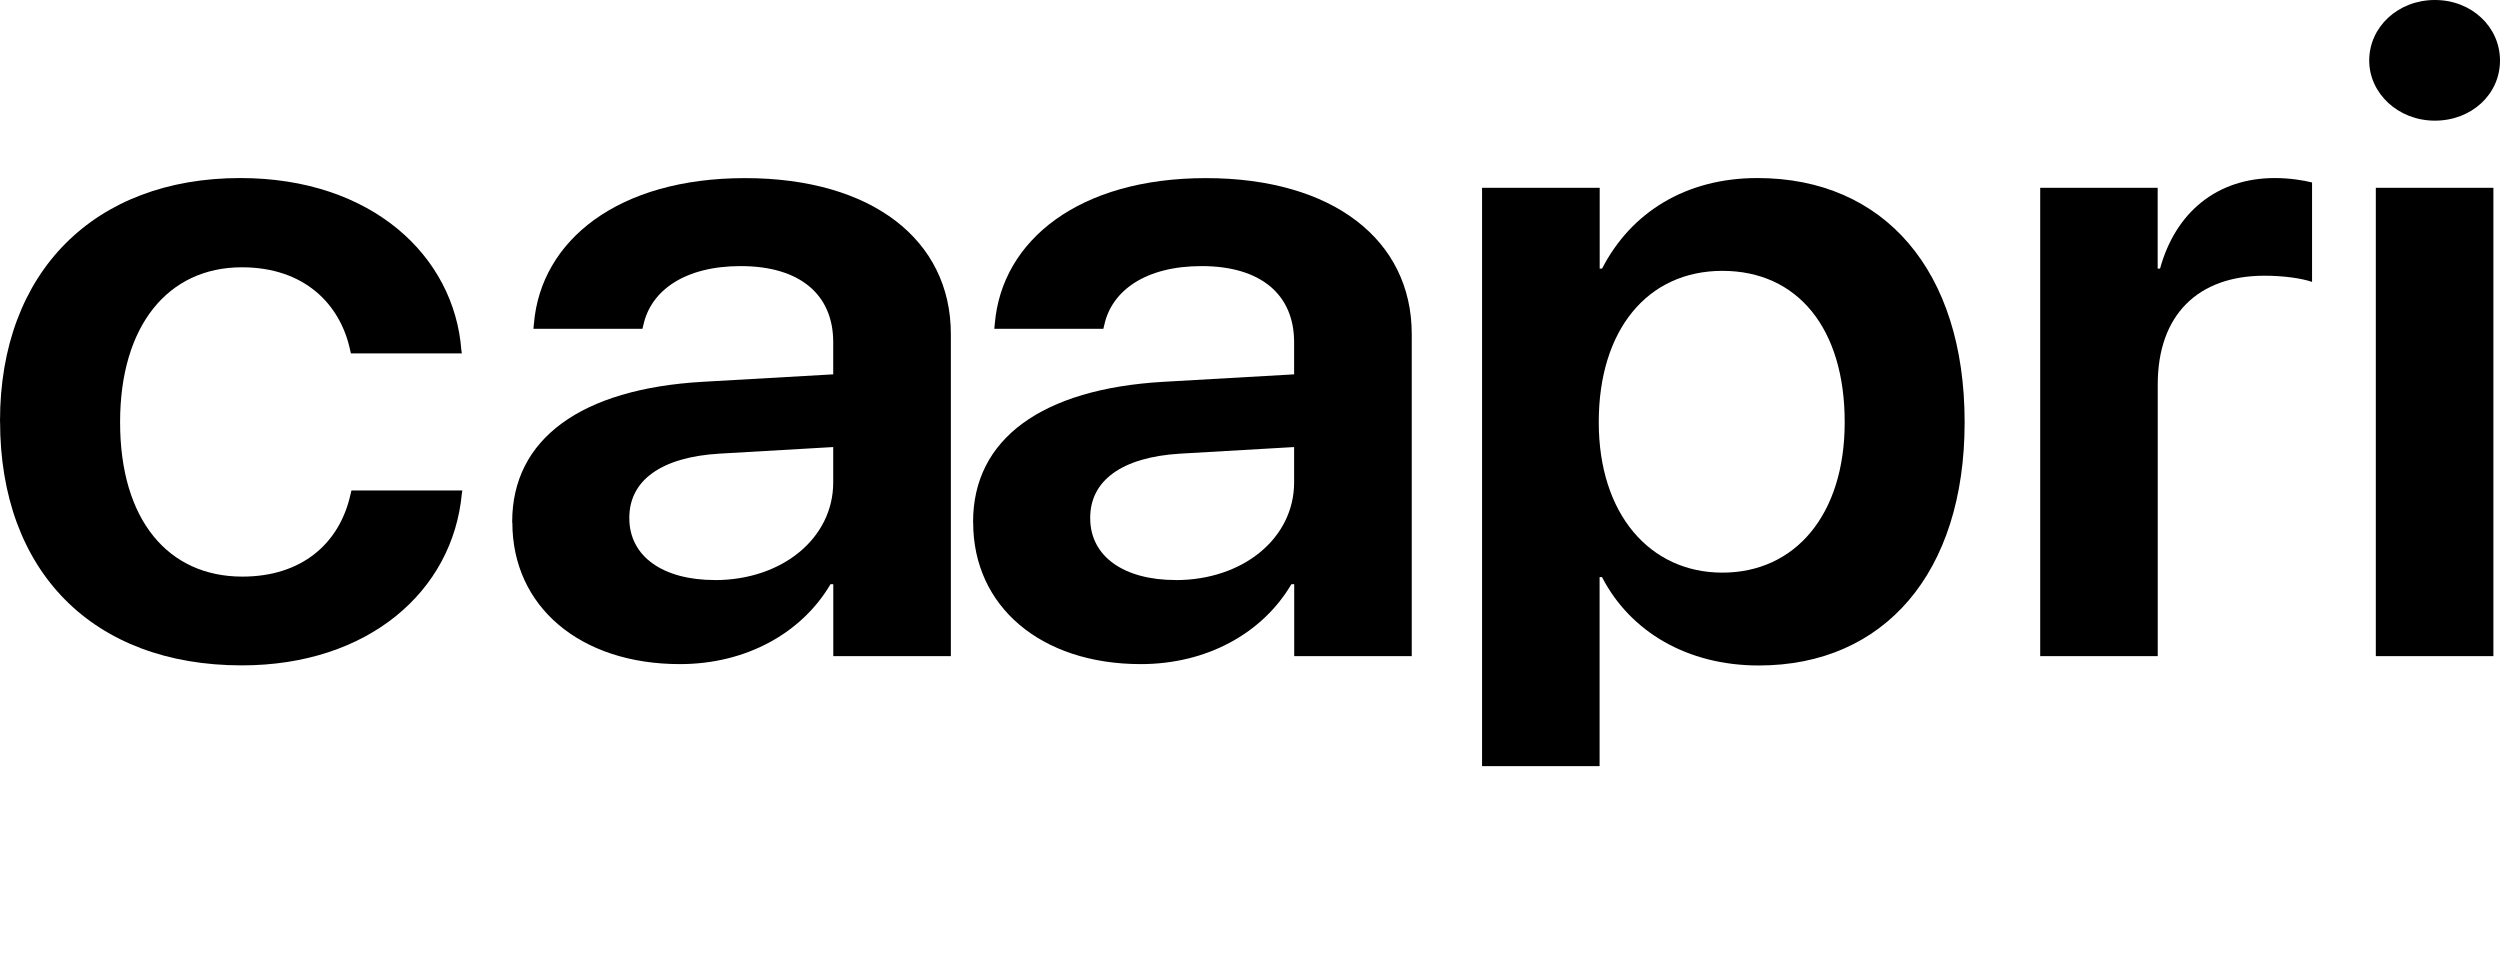
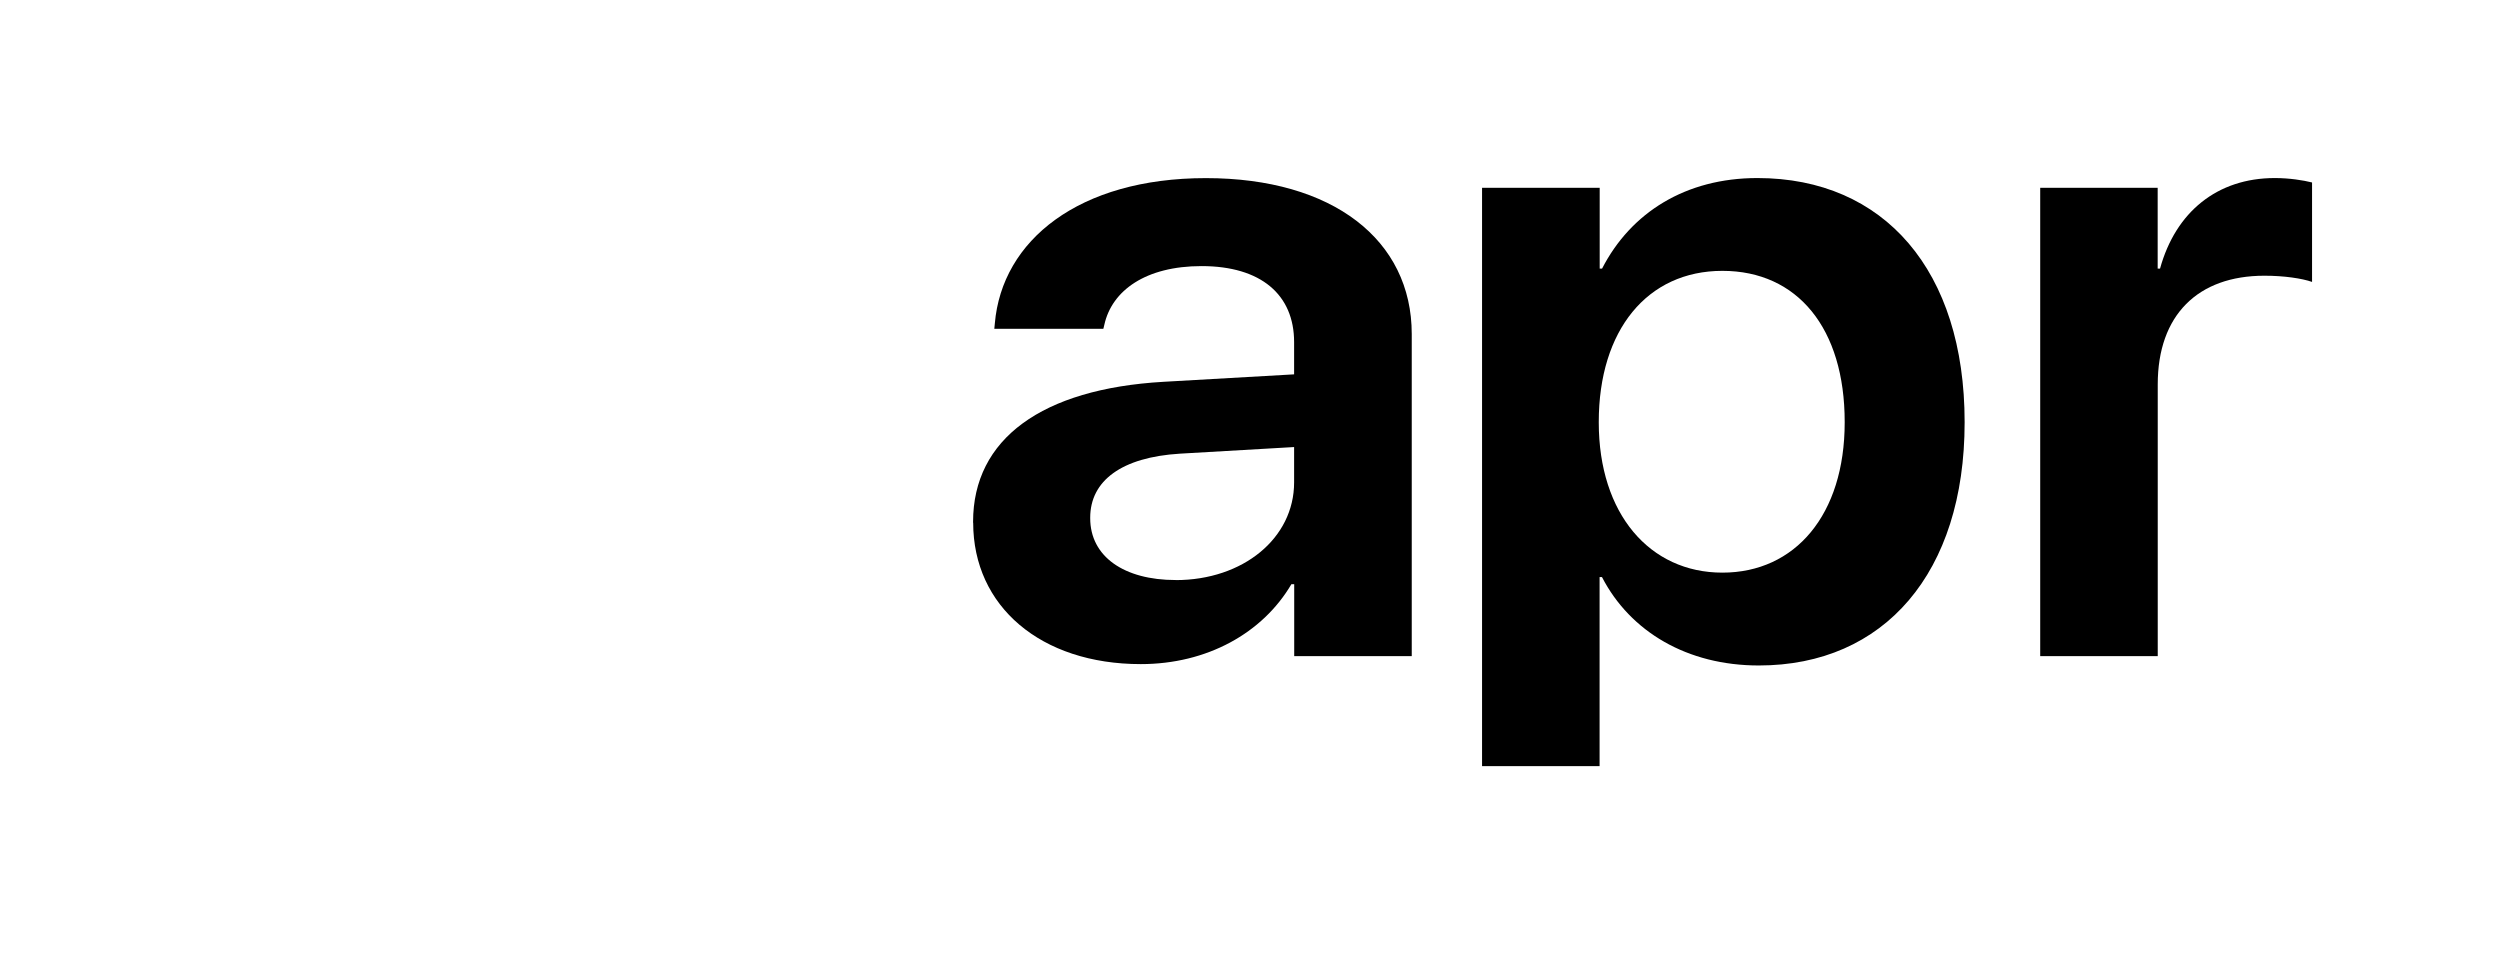
<svg xmlns="http://www.w3.org/2000/svg" width="73" height="28" viewBox="0 0 73 28" fill="none">
-   <path d="M0 12.309V12.295C0 7.935 2.758 5.199 7.018 5.199C10.864 5.199 13.262 7.482 13.471 10.218L13.486 10.32H10.247L10.22 10.204C9.929 8.875 8.883 7.805 7.063 7.805C4.898 7.805 3.507 9.52 3.507 12.321V12.335C3.507 15.187 4.913 16.837 7.078 16.837C8.813 16.837 9.917 15.869 10.234 14.438L10.262 14.321H13.5L13.486 14.412C13.223 17.264 10.755 19.429 7.06 19.429C2.718 19.429 0.002 16.693 0.002 12.307L0 12.309Z" fill="black" />
-   <path d="M14.956 15.264V15.238C14.956 12.813 16.97 11.355 20.511 11.149L24.33 10.931V9.989C24.33 8.608 23.365 7.77 21.627 7.77C20 7.77 19.008 8.48 18.788 9.485L18.76 9.601H15.576L15.591 9.446C15.797 7.02 18.046 5.201 21.753 5.201C25.461 5.201 27.765 7.006 27.765 9.754V19.16H24.332V17.058H24.251C23.41 18.489 21.783 19.392 19.854 19.392C16.93 19.392 14.961 17.703 14.961 15.264H14.956ZM20.871 16.939C22.842 16.939 24.33 15.714 24.33 14.087V13.054L20.995 13.247C19.298 13.351 18.376 14.034 18.376 15.117V15.131C18.376 16.255 19.368 16.937 20.871 16.937V16.939Z" fill="black" />
  <path d="M28.414 15.264V15.238C28.414 12.813 30.428 11.355 33.969 11.149L37.788 10.931V9.989C37.788 8.608 36.824 7.77 35.085 7.77C33.458 7.77 32.467 8.48 32.246 9.485L32.218 9.601H29.034L29.049 9.446C29.255 7.02 31.504 5.201 35.212 5.201C38.919 5.201 41.223 7.006 41.223 9.754V19.16H37.791V17.058H37.709C36.868 18.489 35.242 19.392 33.312 19.392C30.388 19.392 28.417 17.703 28.417 15.264H28.414ZM34.329 16.939C36.3 16.939 37.788 15.714 37.788 14.087V13.054L34.453 13.247C32.757 13.351 31.834 14.034 31.834 15.117V15.131C31.834 16.255 32.826 16.937 34.329 16.937V16.939Z" fill="black" />
  <path d="M43.279 5.484H46.711V7.844H46.78C47.621 6.206 49.221 5.199 51.316 5.199C55.023 5.199 57.367 7.909 57.367 12.321V12.335C57.367 16.721 55.023 19.432 51.356 19.432C49.275 19.432 47.606 18.452 46.778 16.851H46.708V22.372H43.276V5.484H43.279ZM53.865 12.335V12.321C53.865 9.585 52.486 7.909 50.294 7.909C48.102 7.909 46.684 9.638 46.684 12.321V12.335C46.684 15.006 48.172 16.721 50.294 16.721C52.417 16.721 53.865 15.032 53.865 12.335Z" fill="black" />
  <path d="M59.572 5.484H63.004V7.844H63.073C63.527 6.192 64.742 5.199 66.423 5.199C66.85 5.199 67.252 5.263 67.512 5.328V8.232C67.222 8.13 66.699 8.051 66.121 8.051C64.177 8.051 63.006 9.2 63.006 11.226V19.16H59.574V5.484H59.572Z" fill="black" />
-   <path d="M69.181 1.768C69.181 0.787 70.022 0 71.098 0C72.174 0 73 0.787 73 1.768C73 2.75 72.174 3.523 71.098 3.523C70.022 3.523 69.181 2.722 69.181 1.768ZM69.374 5.484H72.807V19.16H69.374V5.484Z" fill="black" />
</svg>